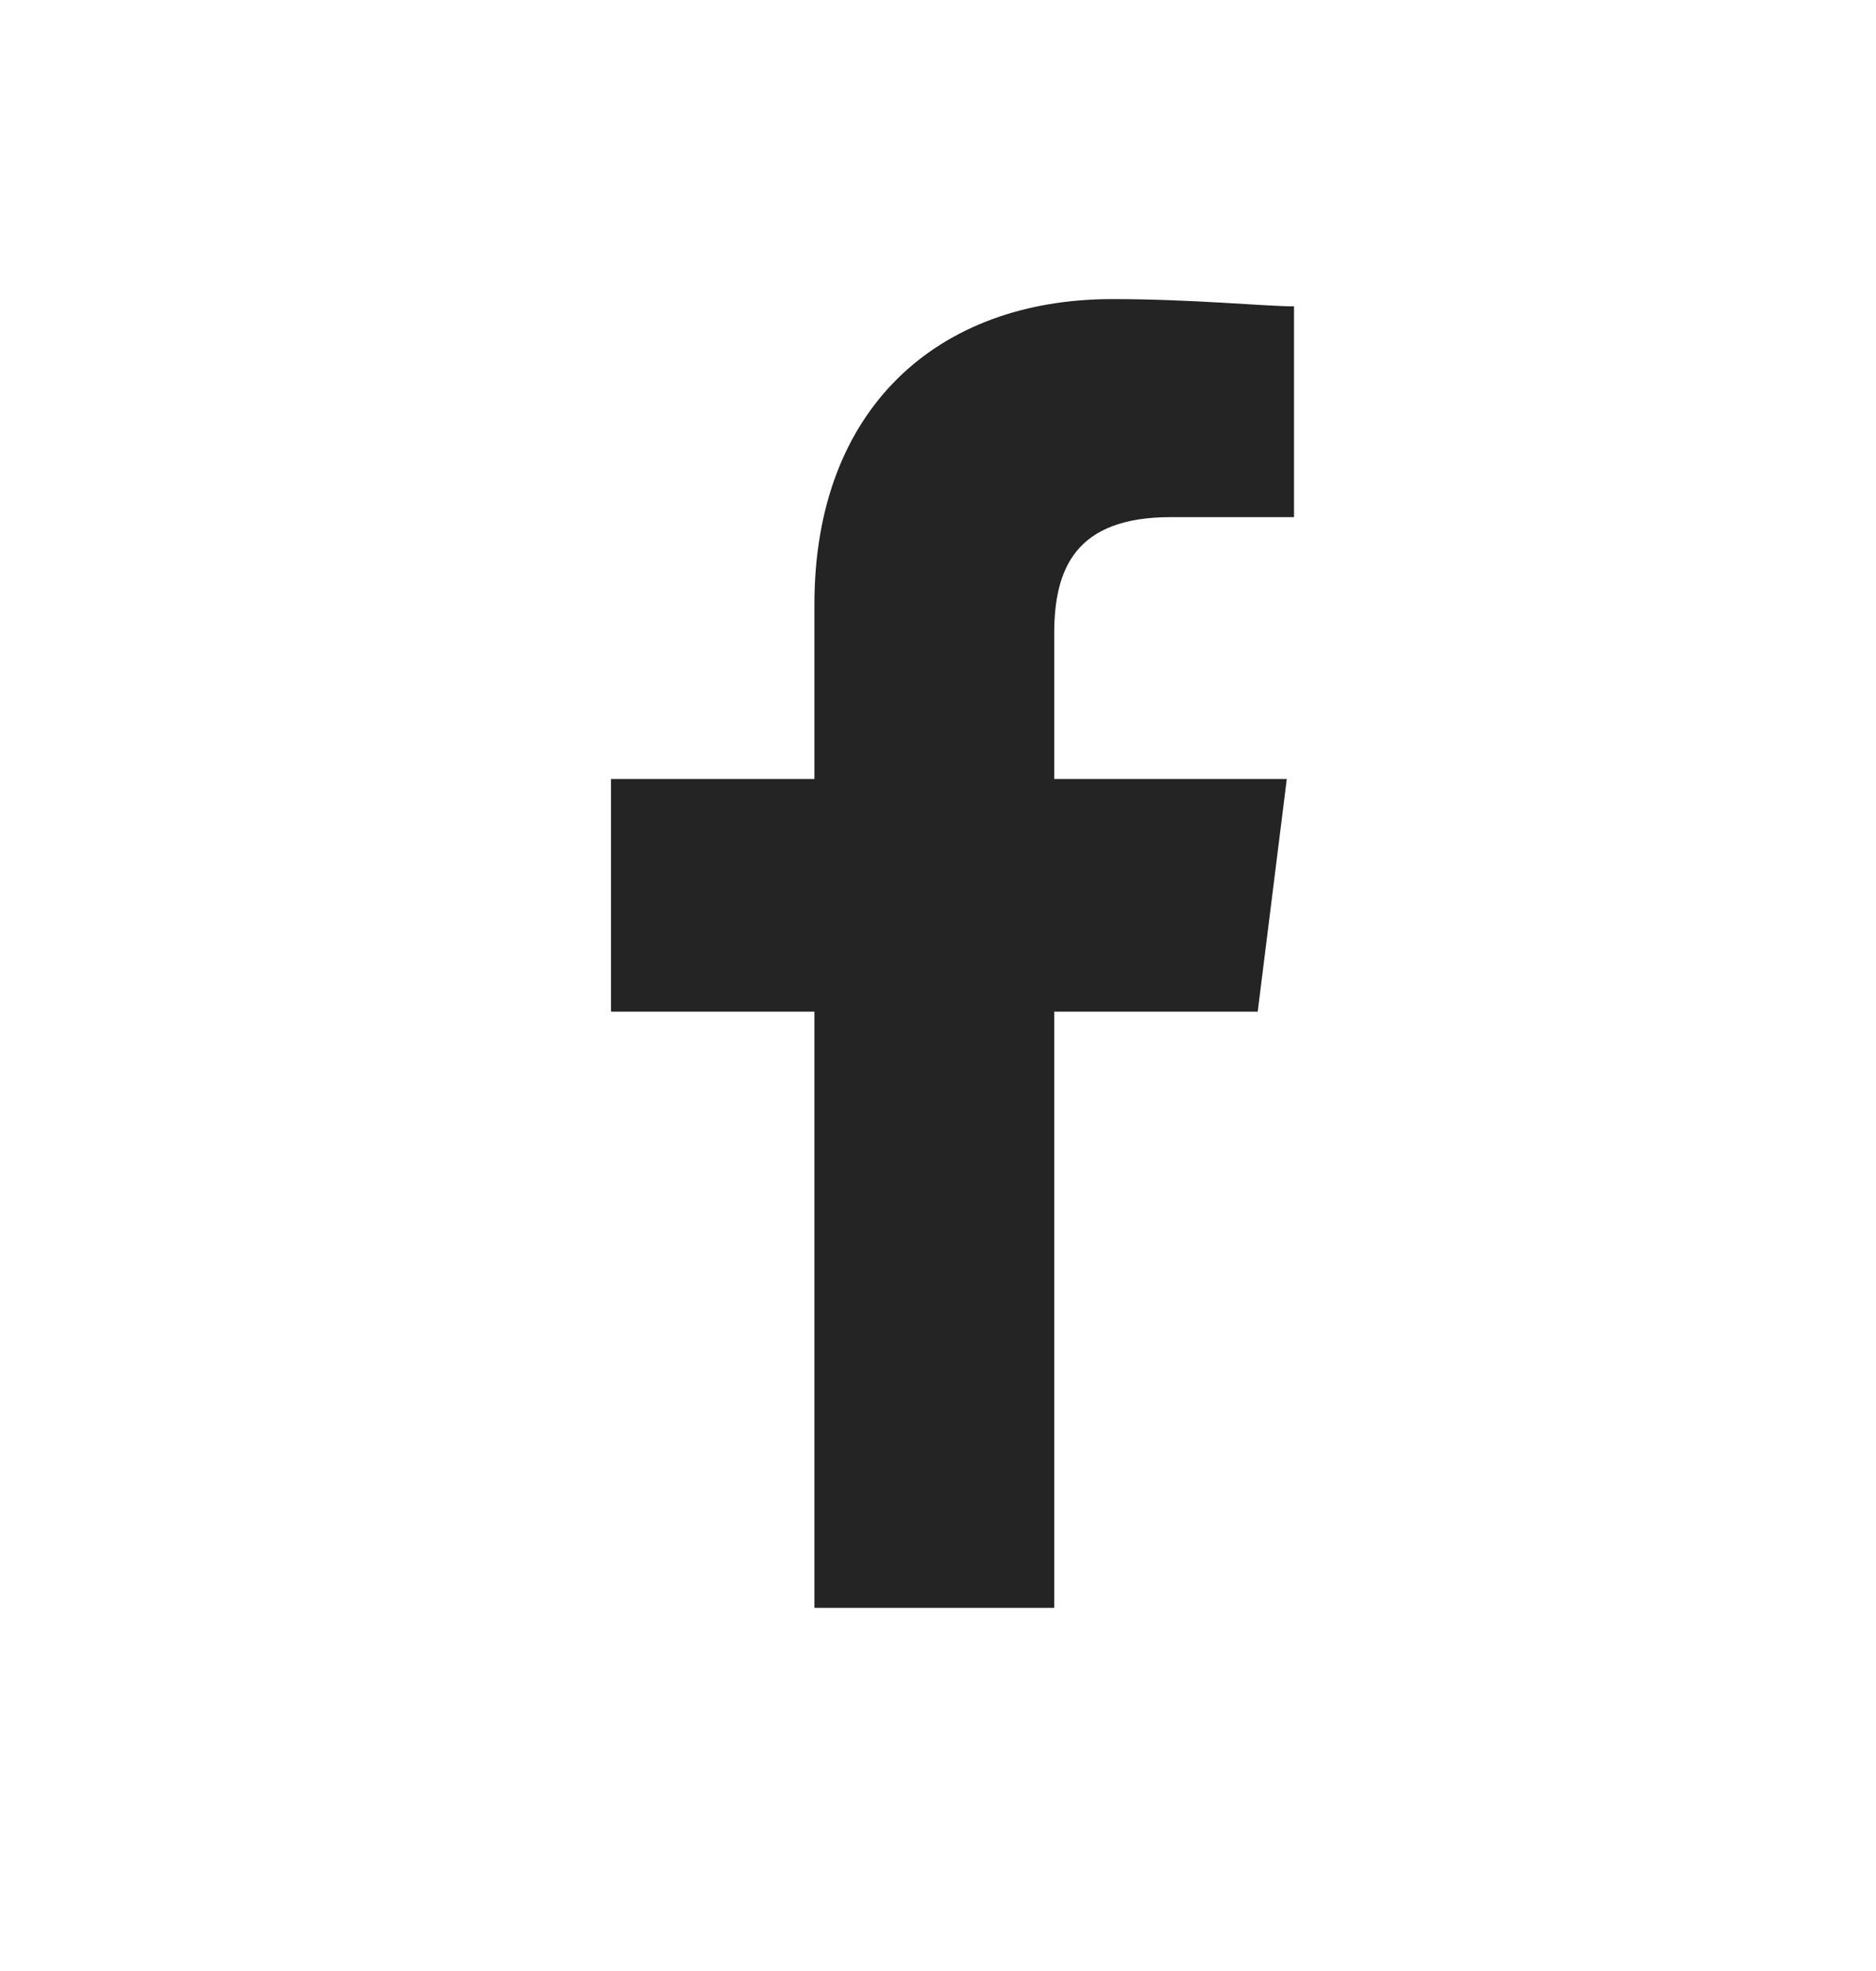
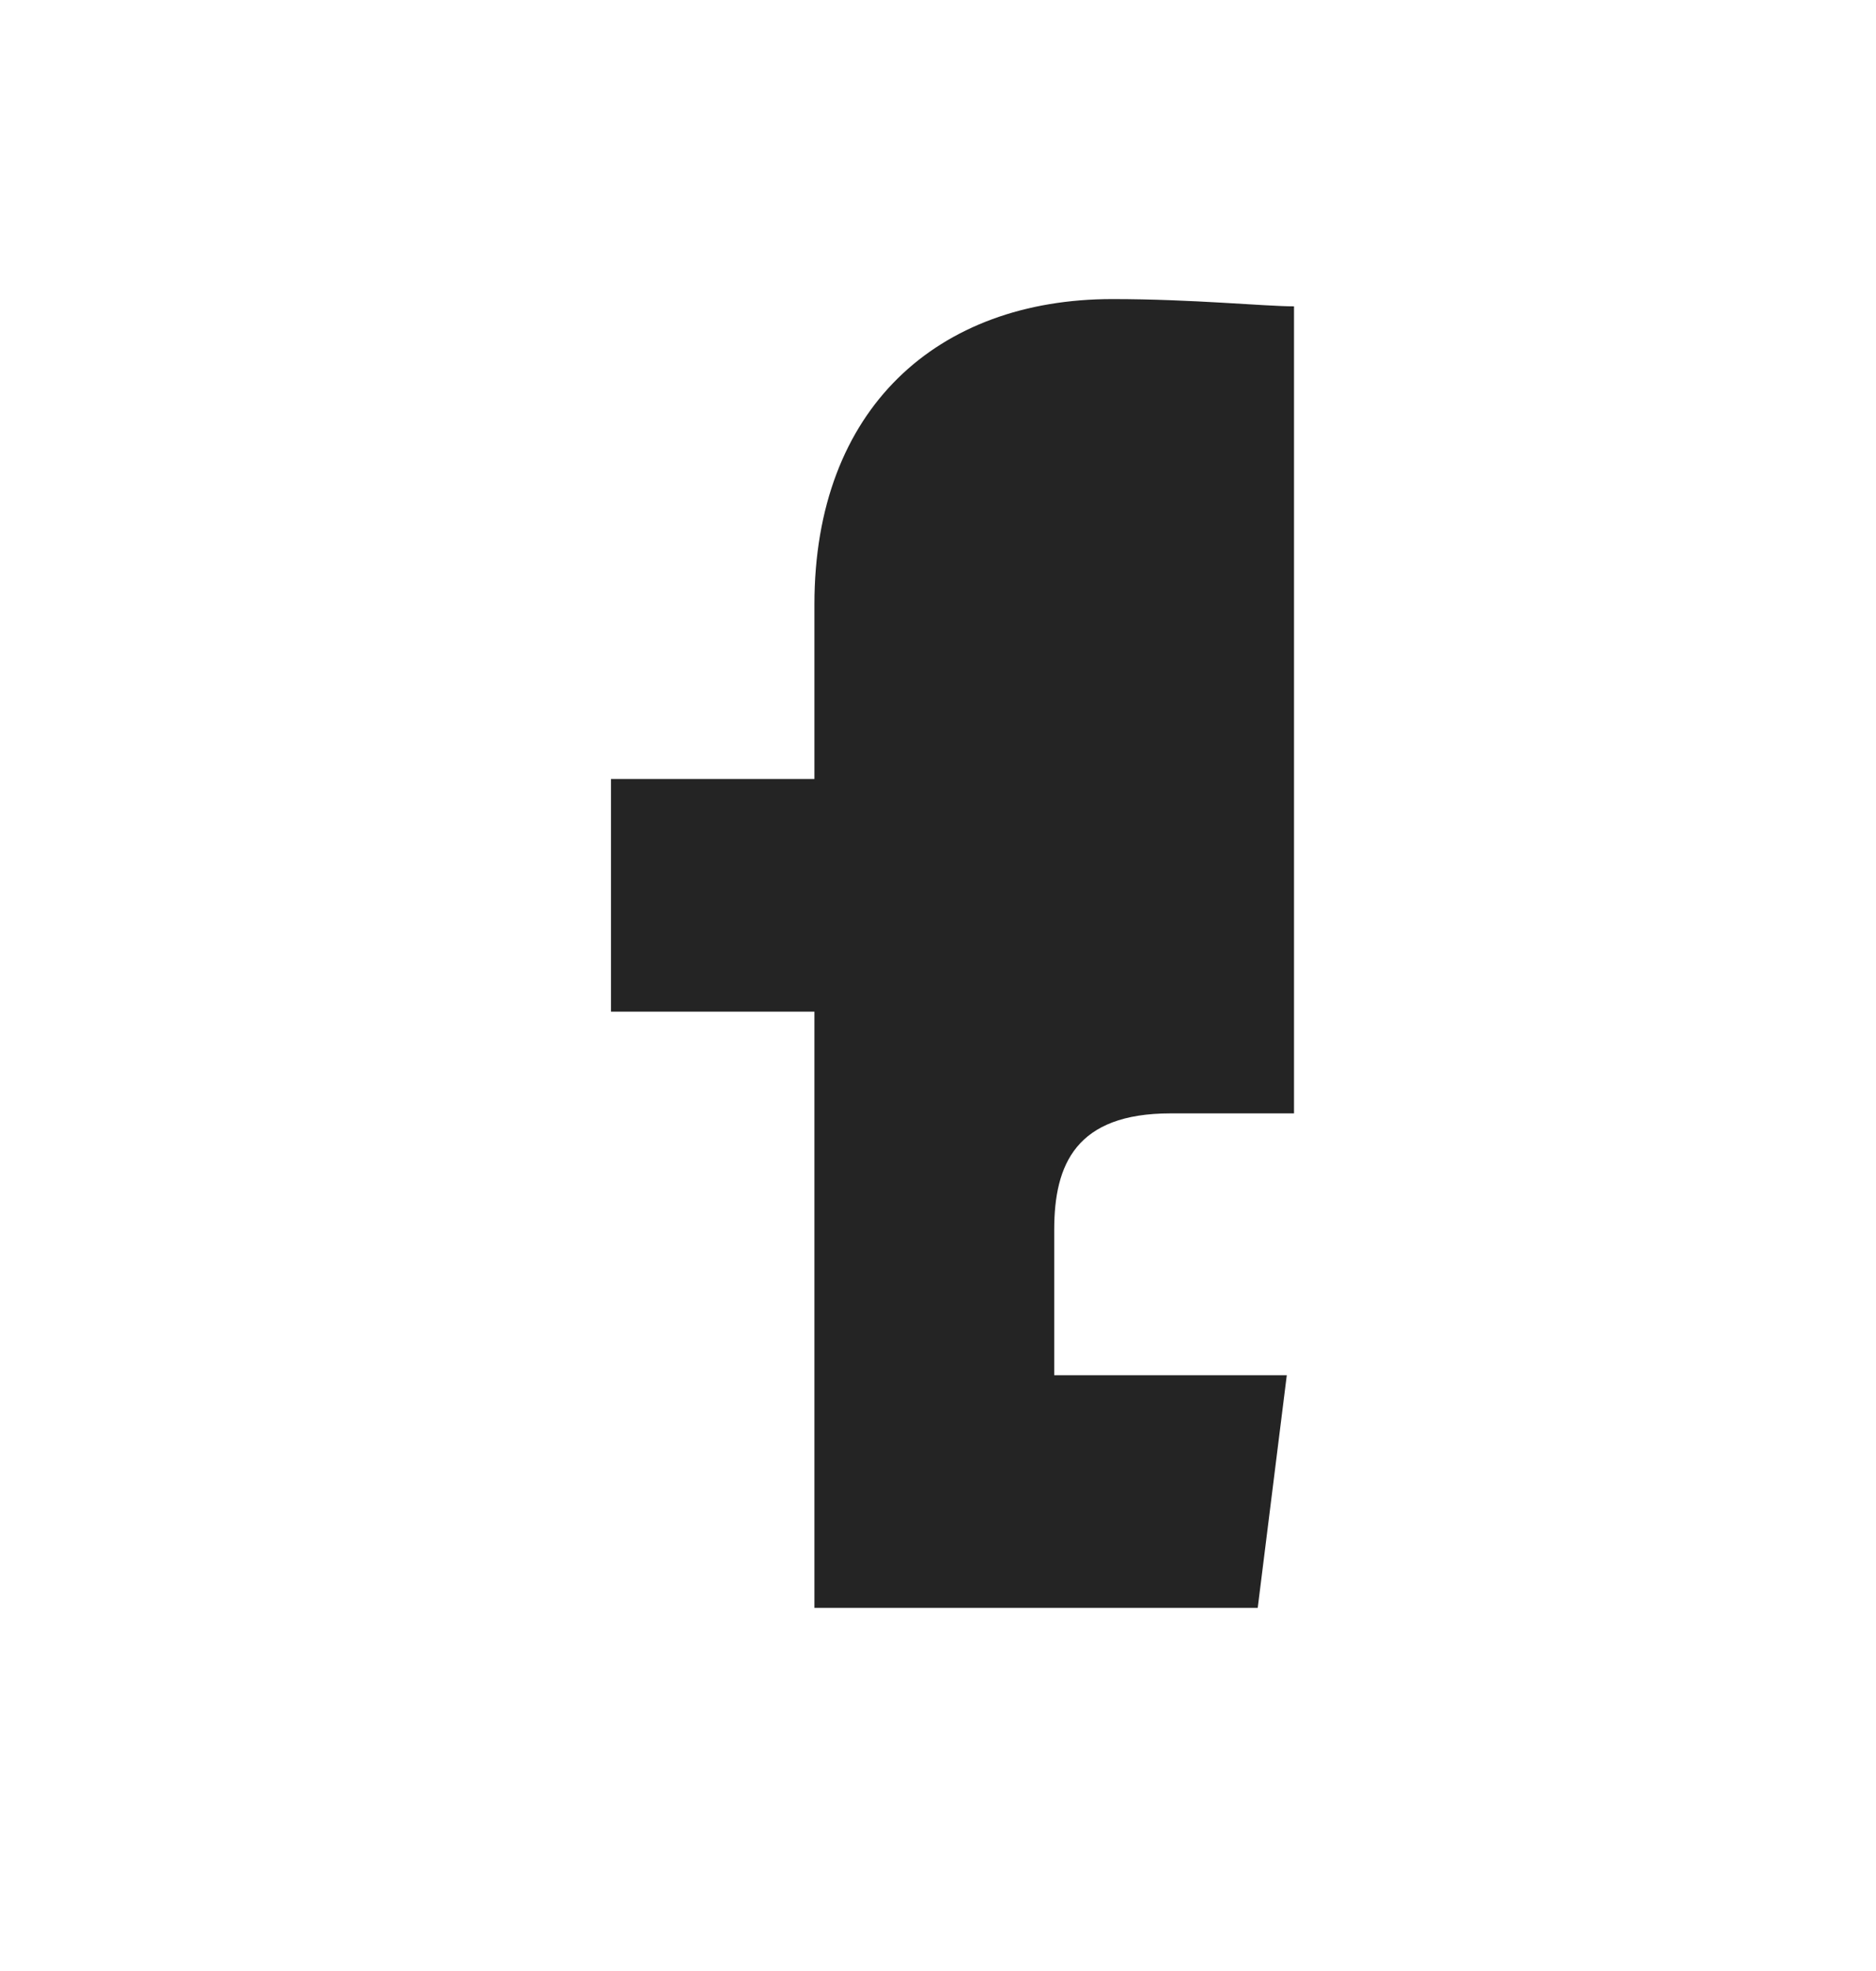
<svg xmlns="http://www.w3.org/2000/svg" width="40" height="42" viewBox="0 0 40 42">
  <g id="Gruppe_647" data-name="Gruppe 647" transform="translate(-594 -936)">
-     <rect id="Rechteck_1172" data-name="Rechteck 1172" width="40" height="42" transform="translate(594 936)" fill="#fff" />
    <g id="Facebook" transform="translate(607.027 942.373)">
-       <path id="Pfad_1" data-name="Pfad 1" d="M89.451,27.889V15.184H93.79l.62-4.958H89.451v-3.1c0-1.394.465-2.479,2.479-2.479h2.634V.155C93.945.155,92.4,0,90.691,0c-3.719,0-6.353,2.324-6.353,6.507v3.719H80v4.958h4.338V27.889Z" transform="translate(-80)" fill="#242424" fill-rule="evenodd" />
+       <path id="Pfad_1" data-name="Pfad 1" d="M89.451,27.889H93.79l.62-4.958H89.451v-3.1c0-1.394.465-2.479,2.479-2.479h2.634V.155C93.945.155,92.4,0,90.691,0c-3.719,0-6.353,2.324-6.353,6.507v3.719H80v4.958h4.338V27.889Z" transform="translate(-80)" fill="#242424" fill-rule="evenodd" />
    </g>
  </g>
</svg>